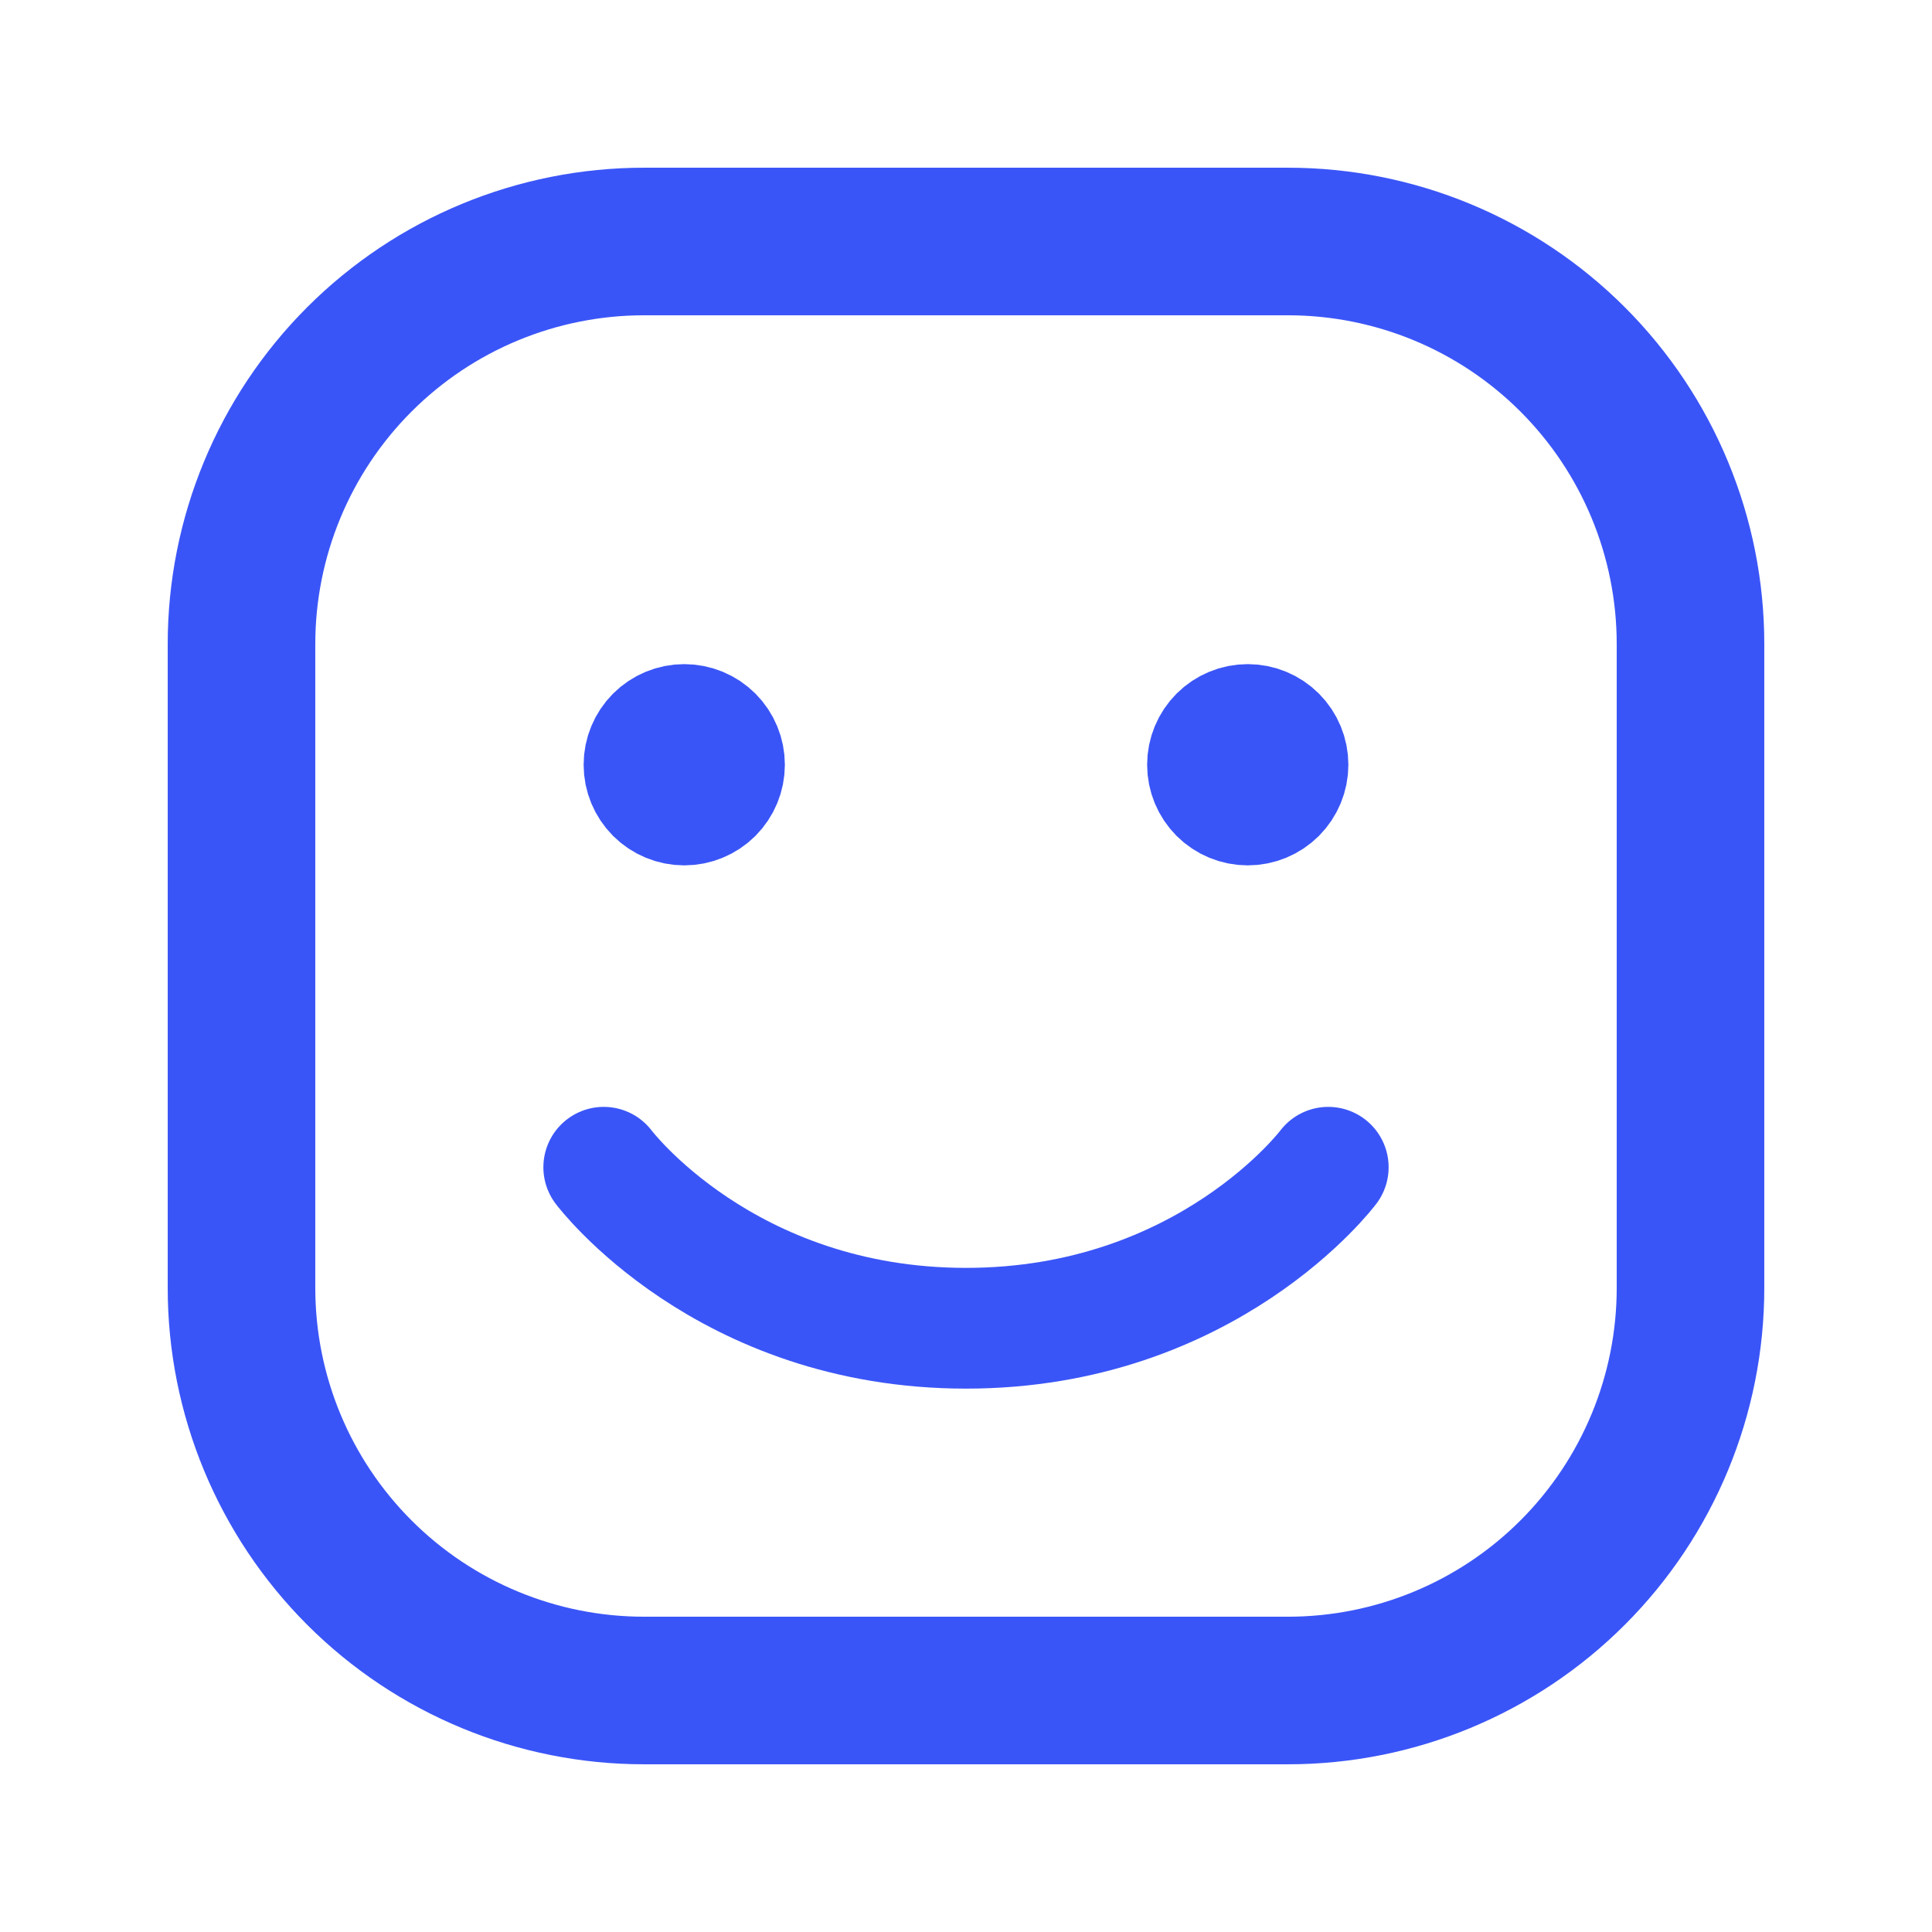
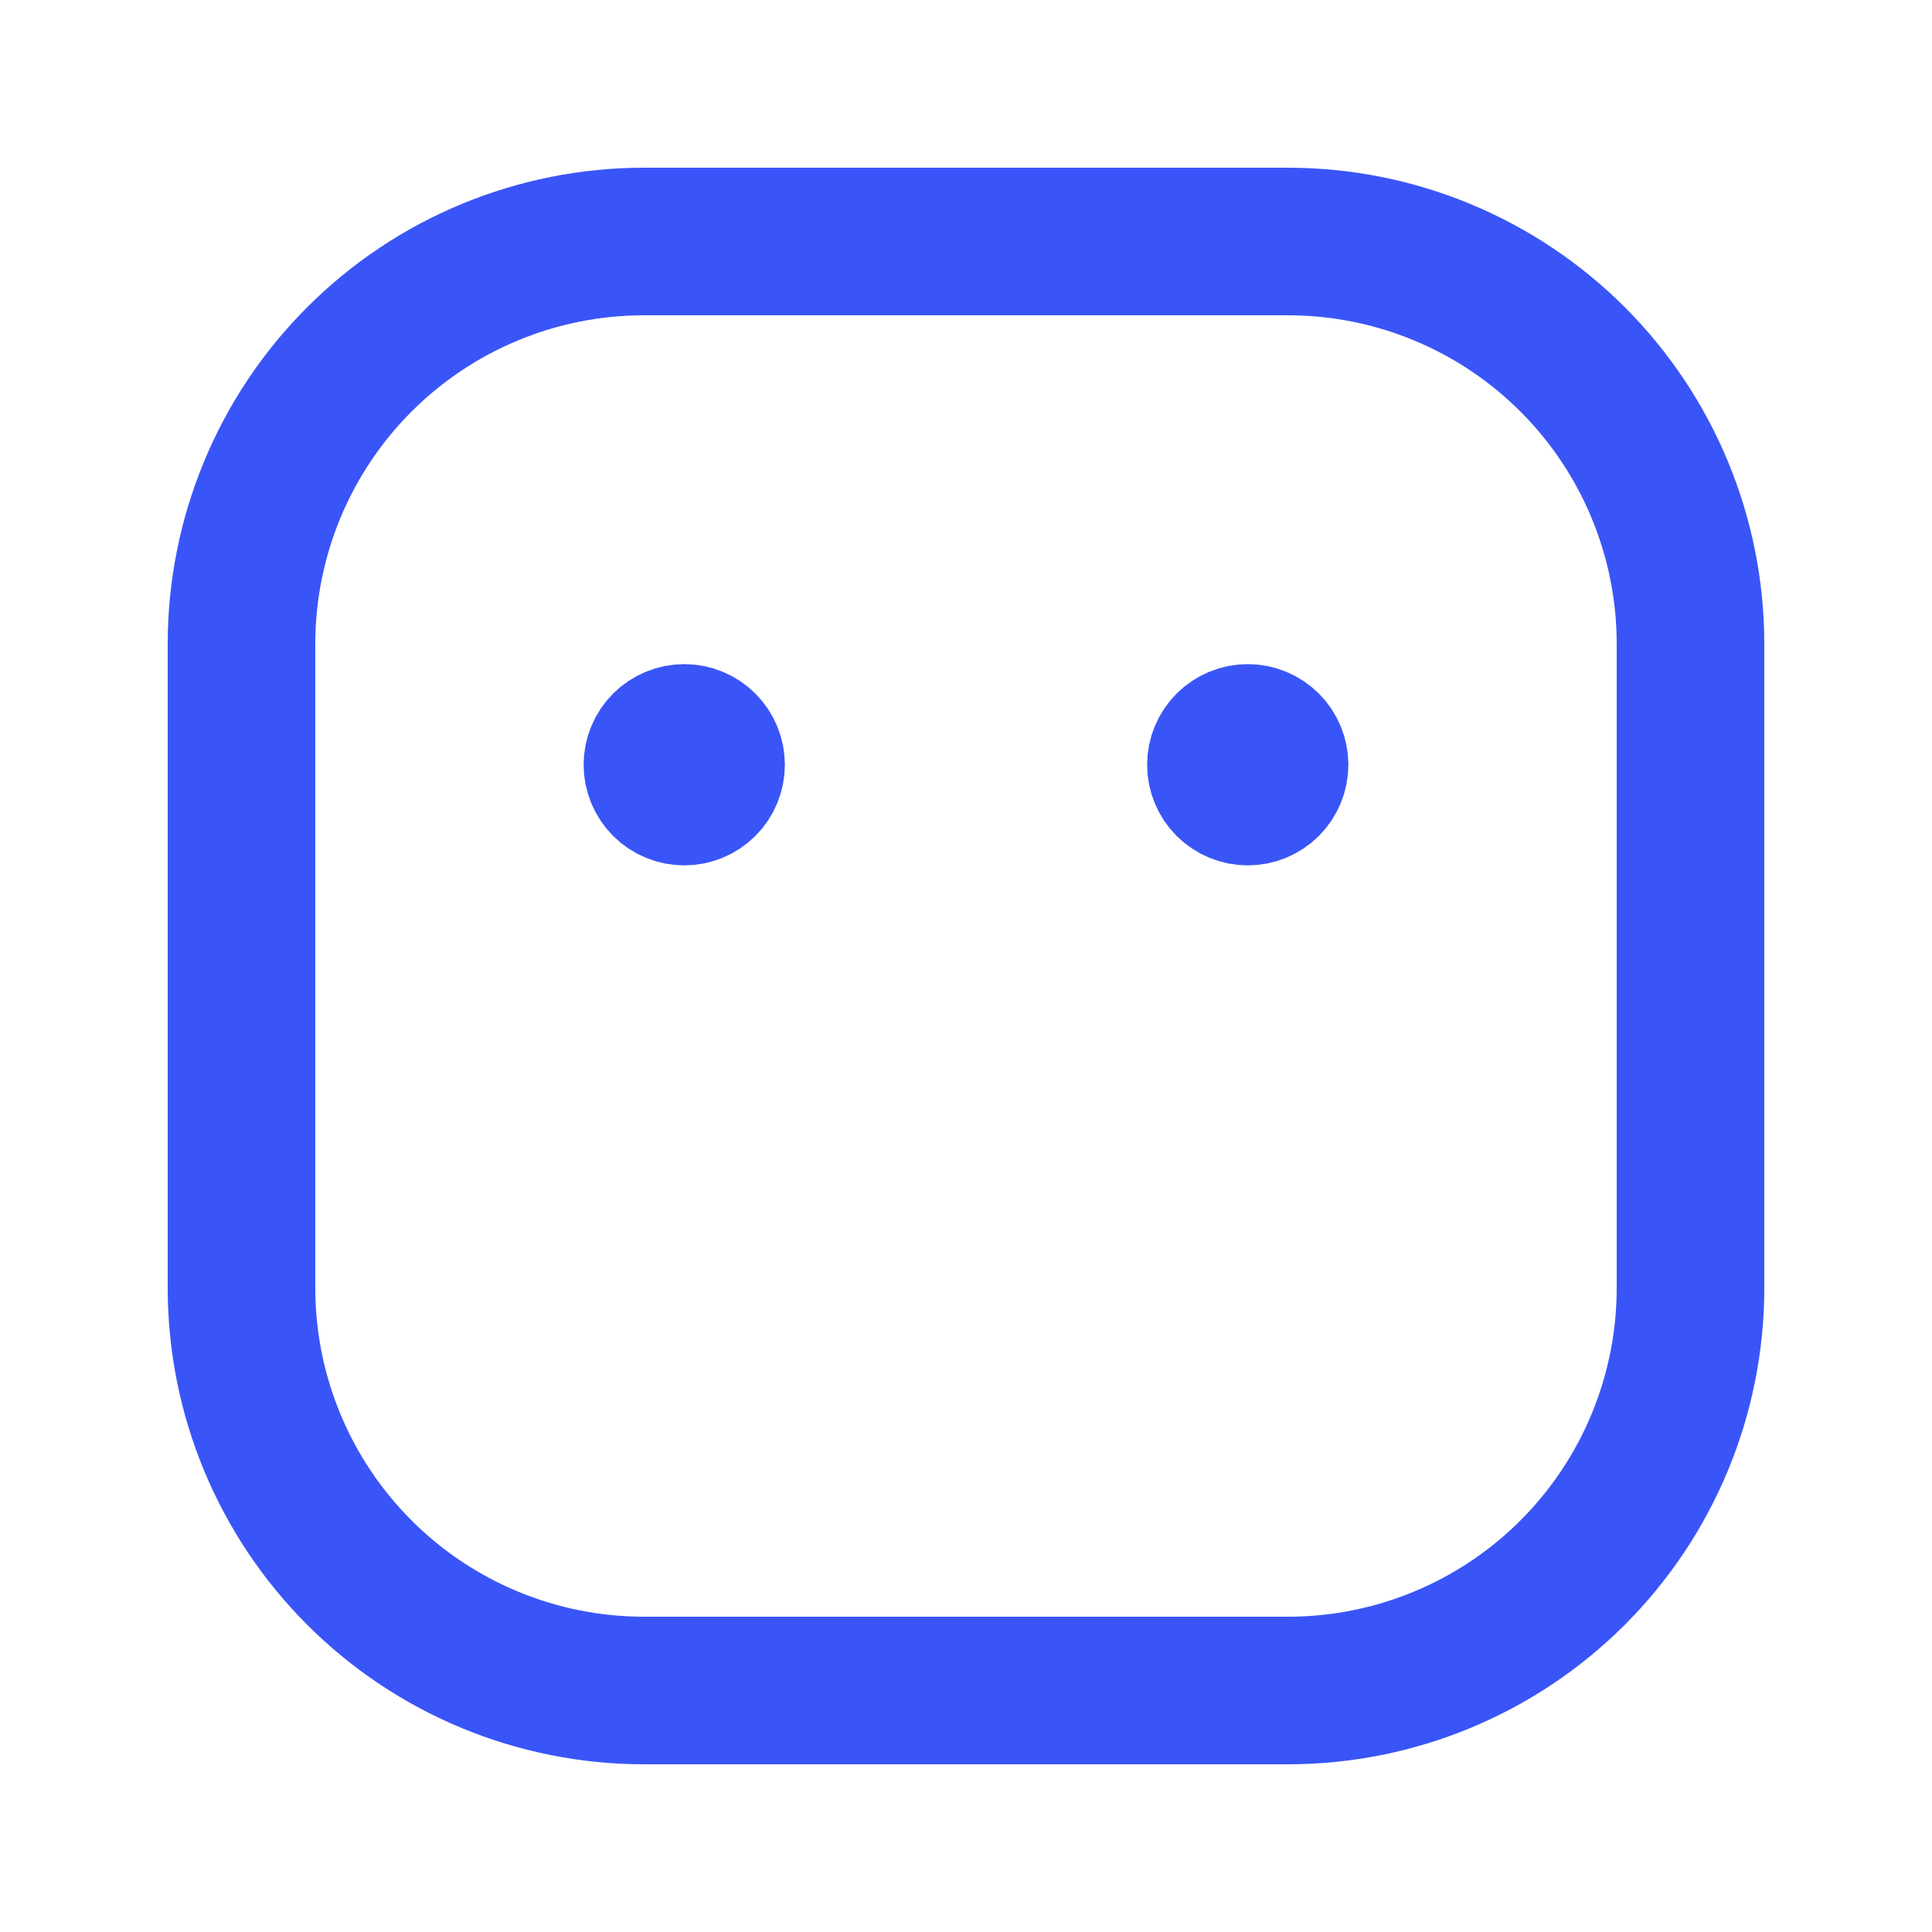
<svg xmlns="http://www.w3.org/2000/svg" width="72" height="72" viewBox="0 0 72 72" fill="none">
  <path d="M9 48V24C9 20.022 10.58 16.206 13.393 13.393C16.206 10.58 20.022 9 24 9H48C51.978 9 55.794 10.58 58.607 13.393C61.42 16.206 63 20.022 63 24V48C63 51.978 61.42 55.794 58.607 58.607C55.794 61.42 51.978 63 48 63H24C20.022 63 16.206 61.42 13.393 58.607C10.58 55.794 9 51.978 9 48Z" stroke="#3A55F7" stroke-width="5.5" />
-   <path d="M49.5 43.5C49.5 43.5 45 49.5 36 49.5C27 49.5 22.5 43.5 22.5 43.5" stroke="#3A55F7" stroke-width="4.5" stroke-linecap="round" stroke-linejoin="round" />
  <path d="M25.5 30C25.102 30 24.721 29.842 24.439 29.561C24.158 29.279 24 28.898 24 28.5C24 28.102 24.158 27.721 24.439 27.439C24.721 27.158 25.102 27 25.5 27C25.898 27 26.279 27.158 26.561 27.439C26.842 27.721 27 28.102 27 28.5C27 28.898 26.842 29.279 26.561 29.561C26.279 29.842 25.898 30 25.5 30ZM46.5 30C46.102 30 45.721 29.842 45.439 29.561C45.158 29.279 45 28.898 45 28.5C45 28.102 45.158 27.721 45.439 27.439C45.721 27.158 46.102 27 46.5 27C46.898 27 47.279 27.158 47.561 27.439C47.842 27.721 48 28.102 48 28.5C48 28.898 47.842 29.279 47.561 29.561C47.279 29.842 46.898 30 46.5 30Z" fill="#3A55F7" stroke="#3A55F7" stroke-width="4.5" stroke-linecap="round" stroke-linejoin="round" />
</svg>